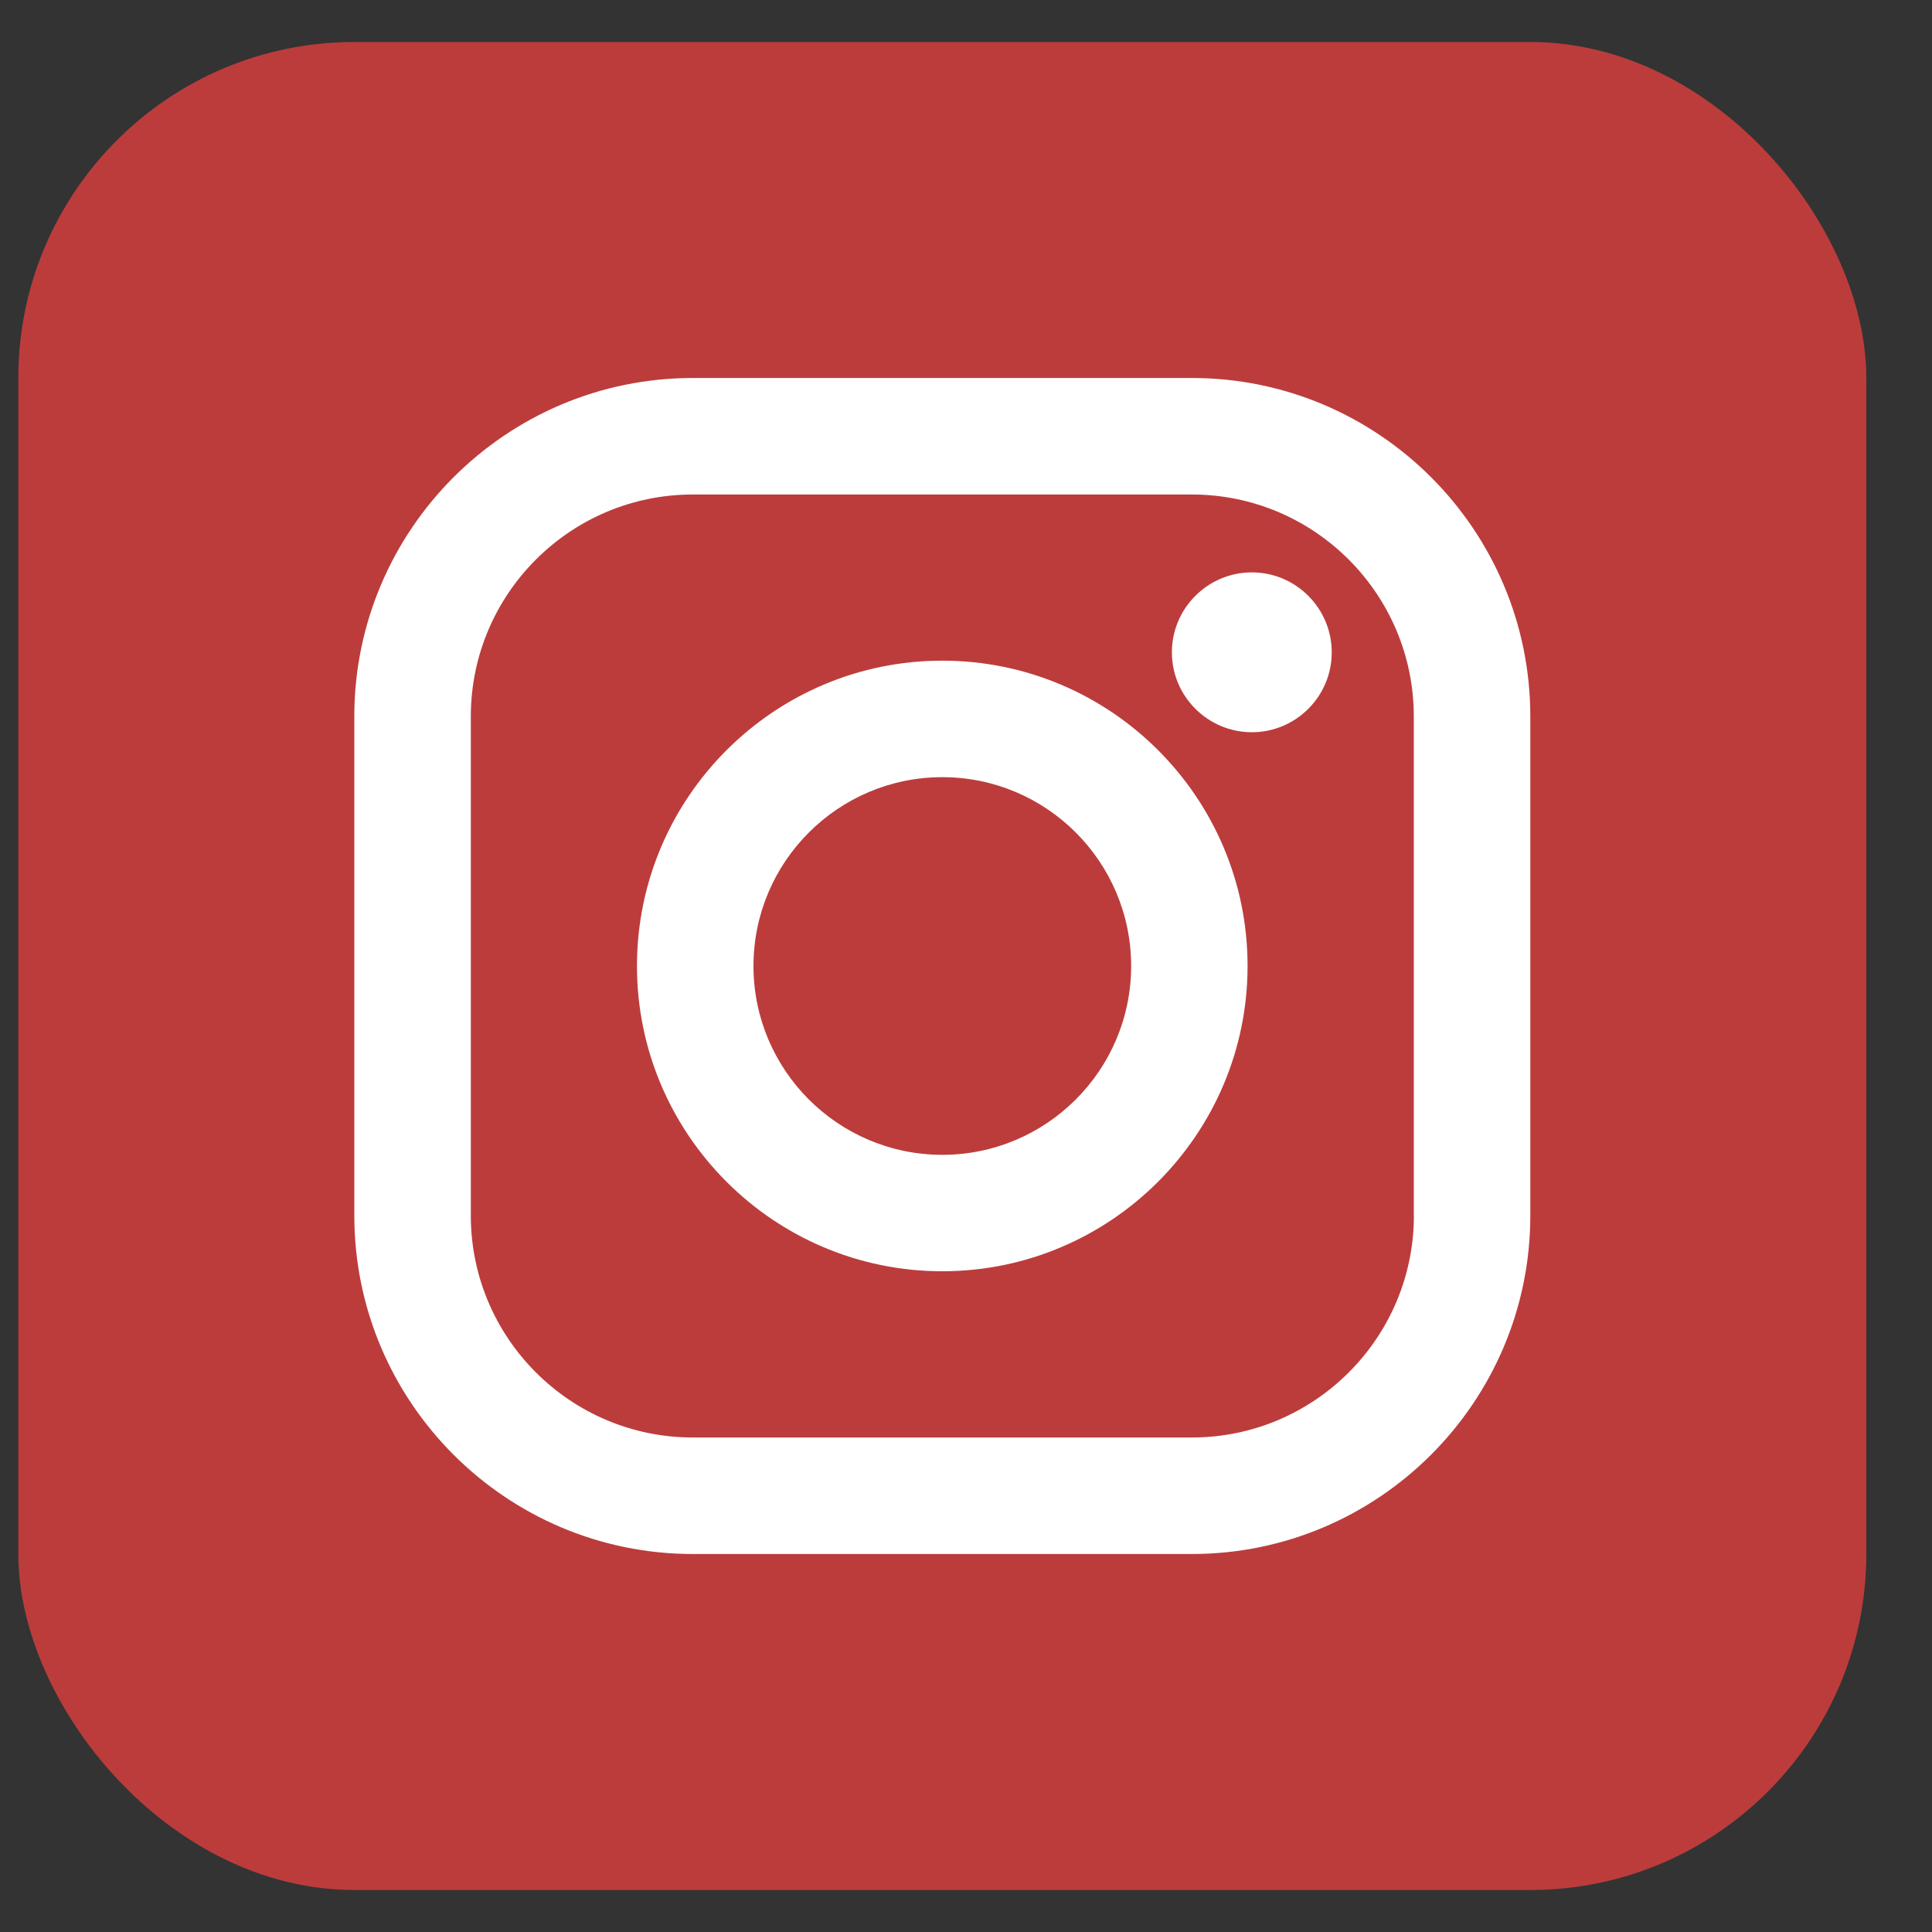
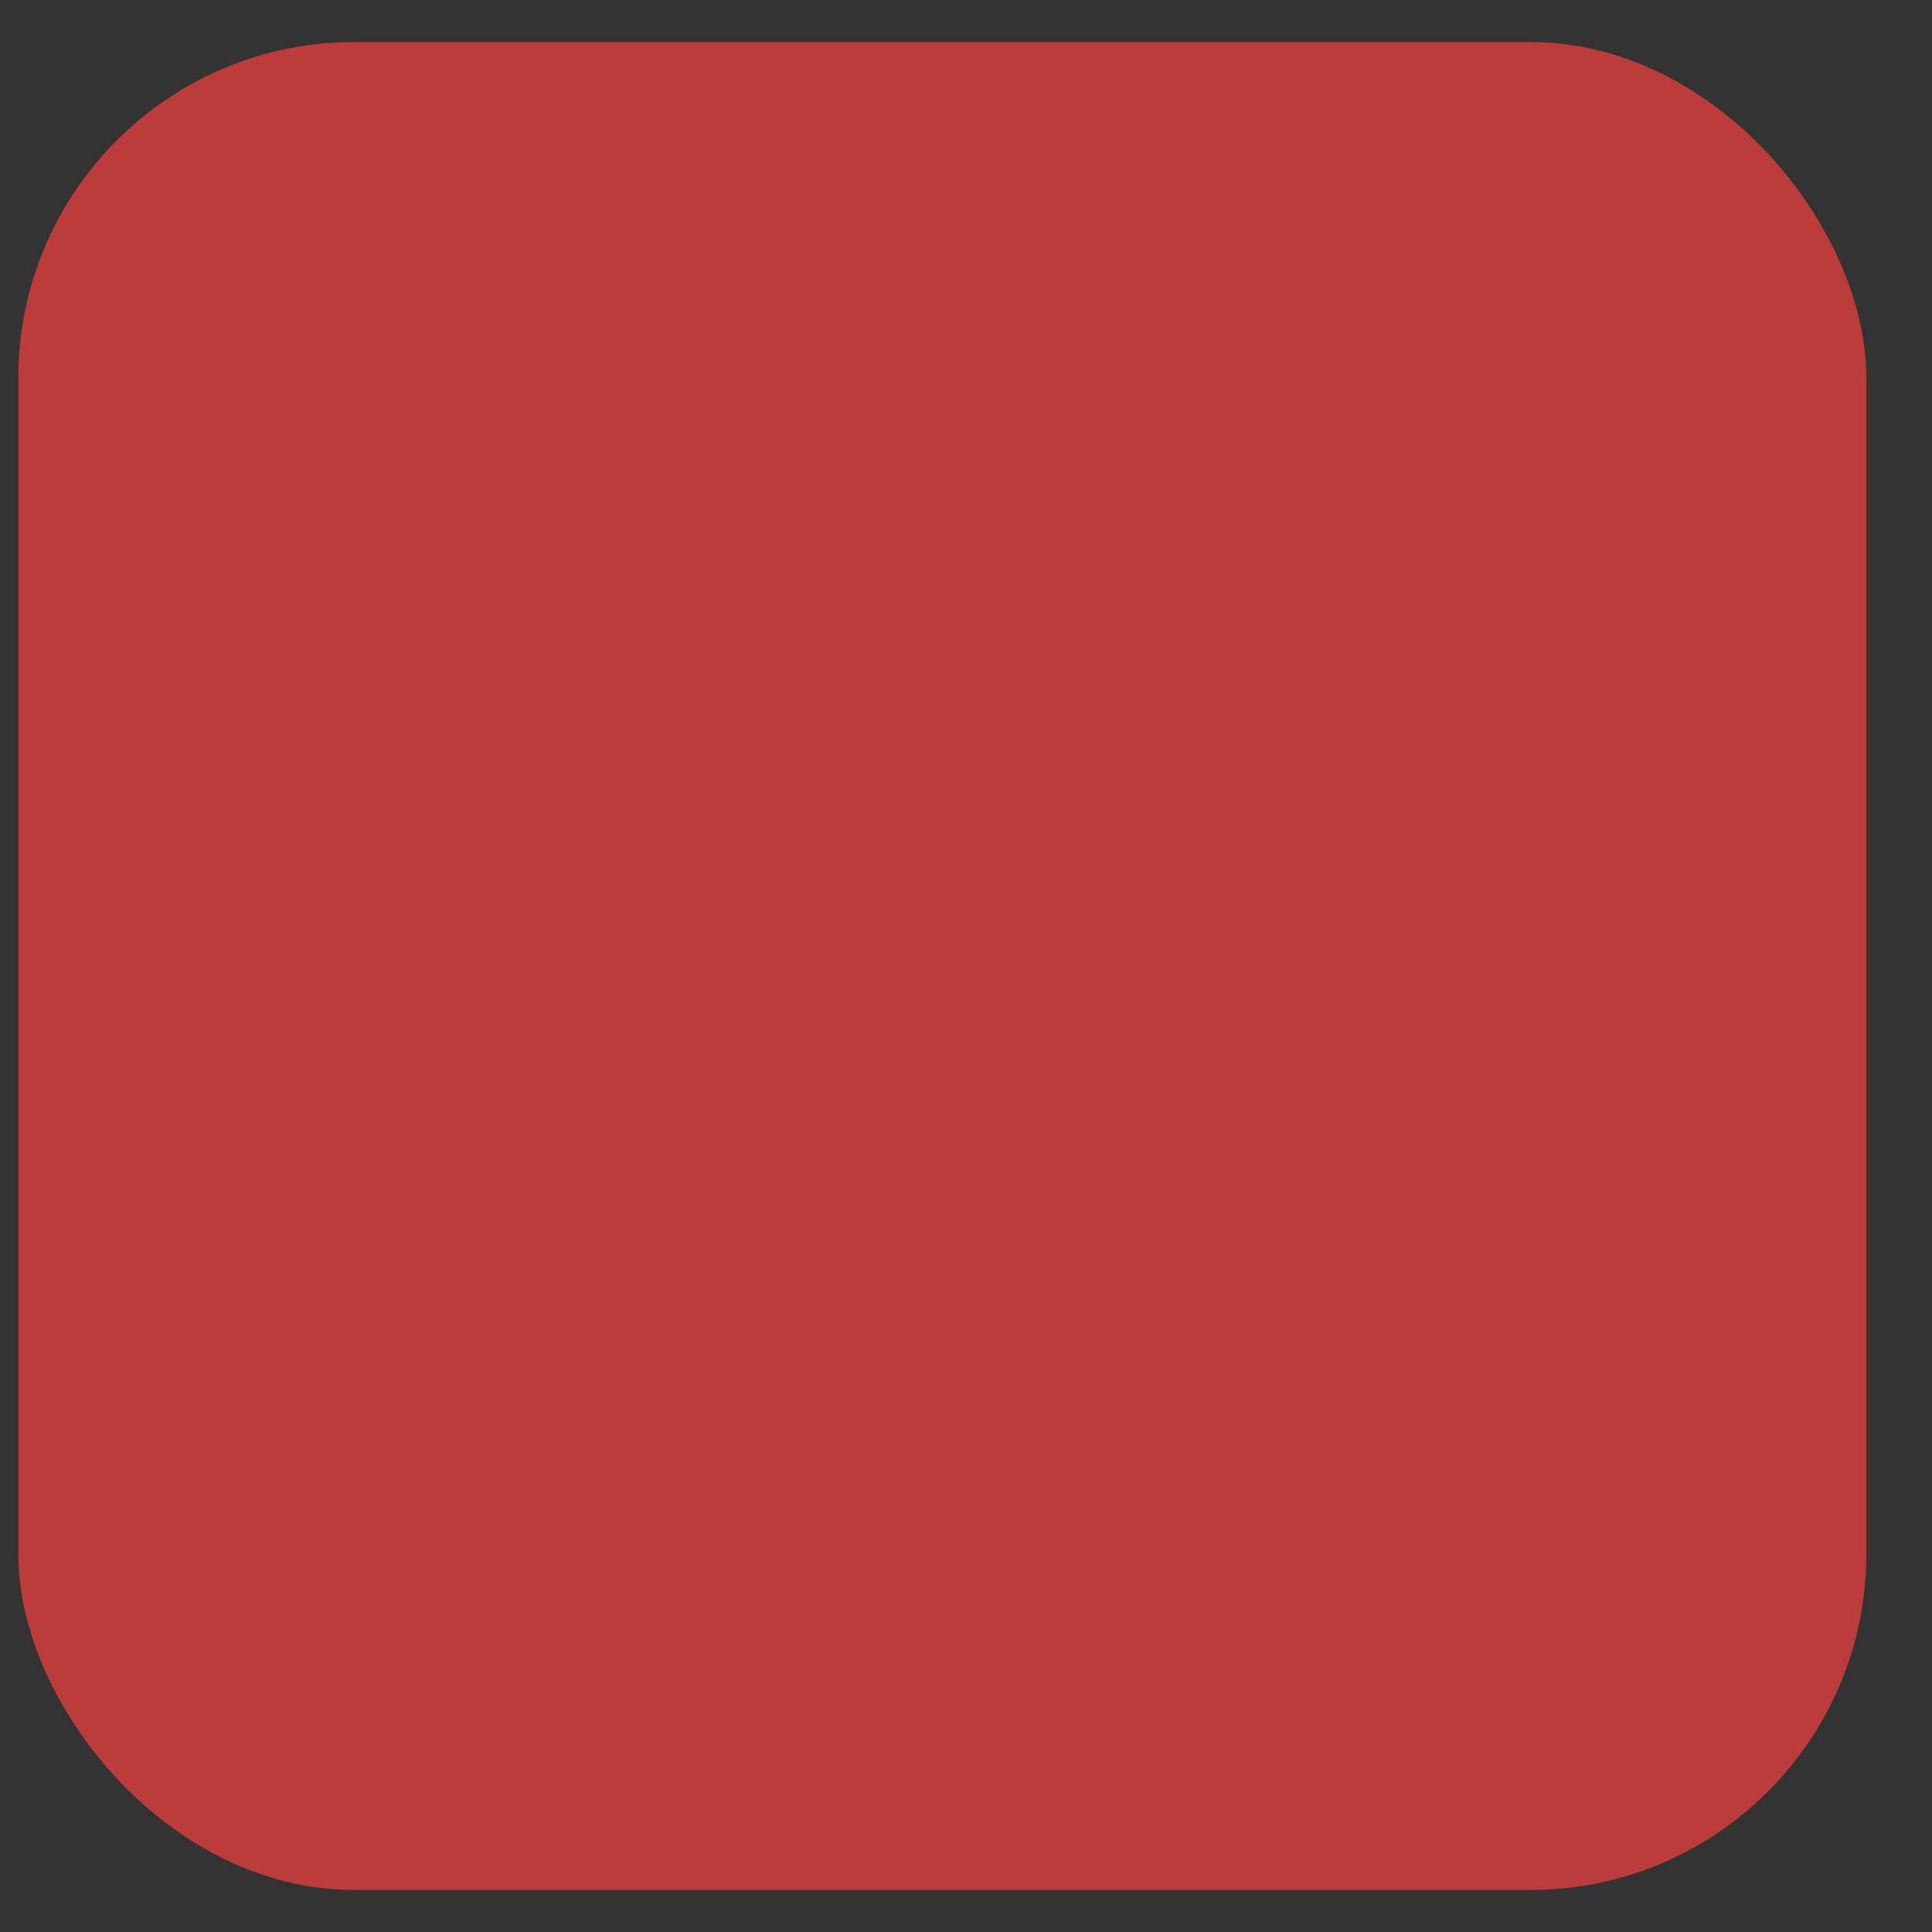
<svg xmlns="http://www.w3.org/2000/svg" width="23" height="23" viewBox="0 0 23 23" fill="none">
  <rect x="0" y="0" width="23" height="23" fill="#333333" stroke="none" />
  <rect x="0.218" y="0.5" width="22" height="22" rx="4" fill="#BC3C3C" />
-   <path d="M11.218 7.865C9.214 7.865 7.583 9.496 7.583 11.5C7.583 13.504 9.214 15.134 11.218 15.134C13.223 15.134 14.852 13.503 14.852 11.5C14.853 9.496 13.223 7.865 11.218 7.865ZM11.218 13.748C9.978 13.748 8.97 12.74 8.97 11.5C8.97 10.26 9.978 9.252 11.218 9.252C12.458 9.252 13.466 10.26 13.466 11.5C13.466 12.74 12.458 13.748 11.218 13.748ZM14.189 4.5H8.247C6.026 4.5 4.218 6.308 4.218 8.529V14.471C4.218 16.692 6.026 18.5 8.247 18.5H14.189C16.41 18.5 18.218 16.692 18.218 14.471V8.529C18.218 6.308 16.412 4.5 14.189 4.5ZM16.832 14.471C16.832 15.928 15.646 17.113 14.189 17.113H8.247C6.79 17.113 5.605 15.928 5.605 14.471V8.529C5.605 7.072 6.79 5.887 8.247 5.887H14.189C15.646 5.887 16.831 7.072 16.831 8.529V14.471H16.832ZM14.903 6.814C14.379 6.814 13.951 7.241 13.951 7.766C13.951 8.289 14.378 8.717 14.903 8.717C15.427 8.717 15.854 8.291 15.854 7.766C15.854 7.241 15.427 6.814 14.903 6.814Z" fill="white" />
</svg>